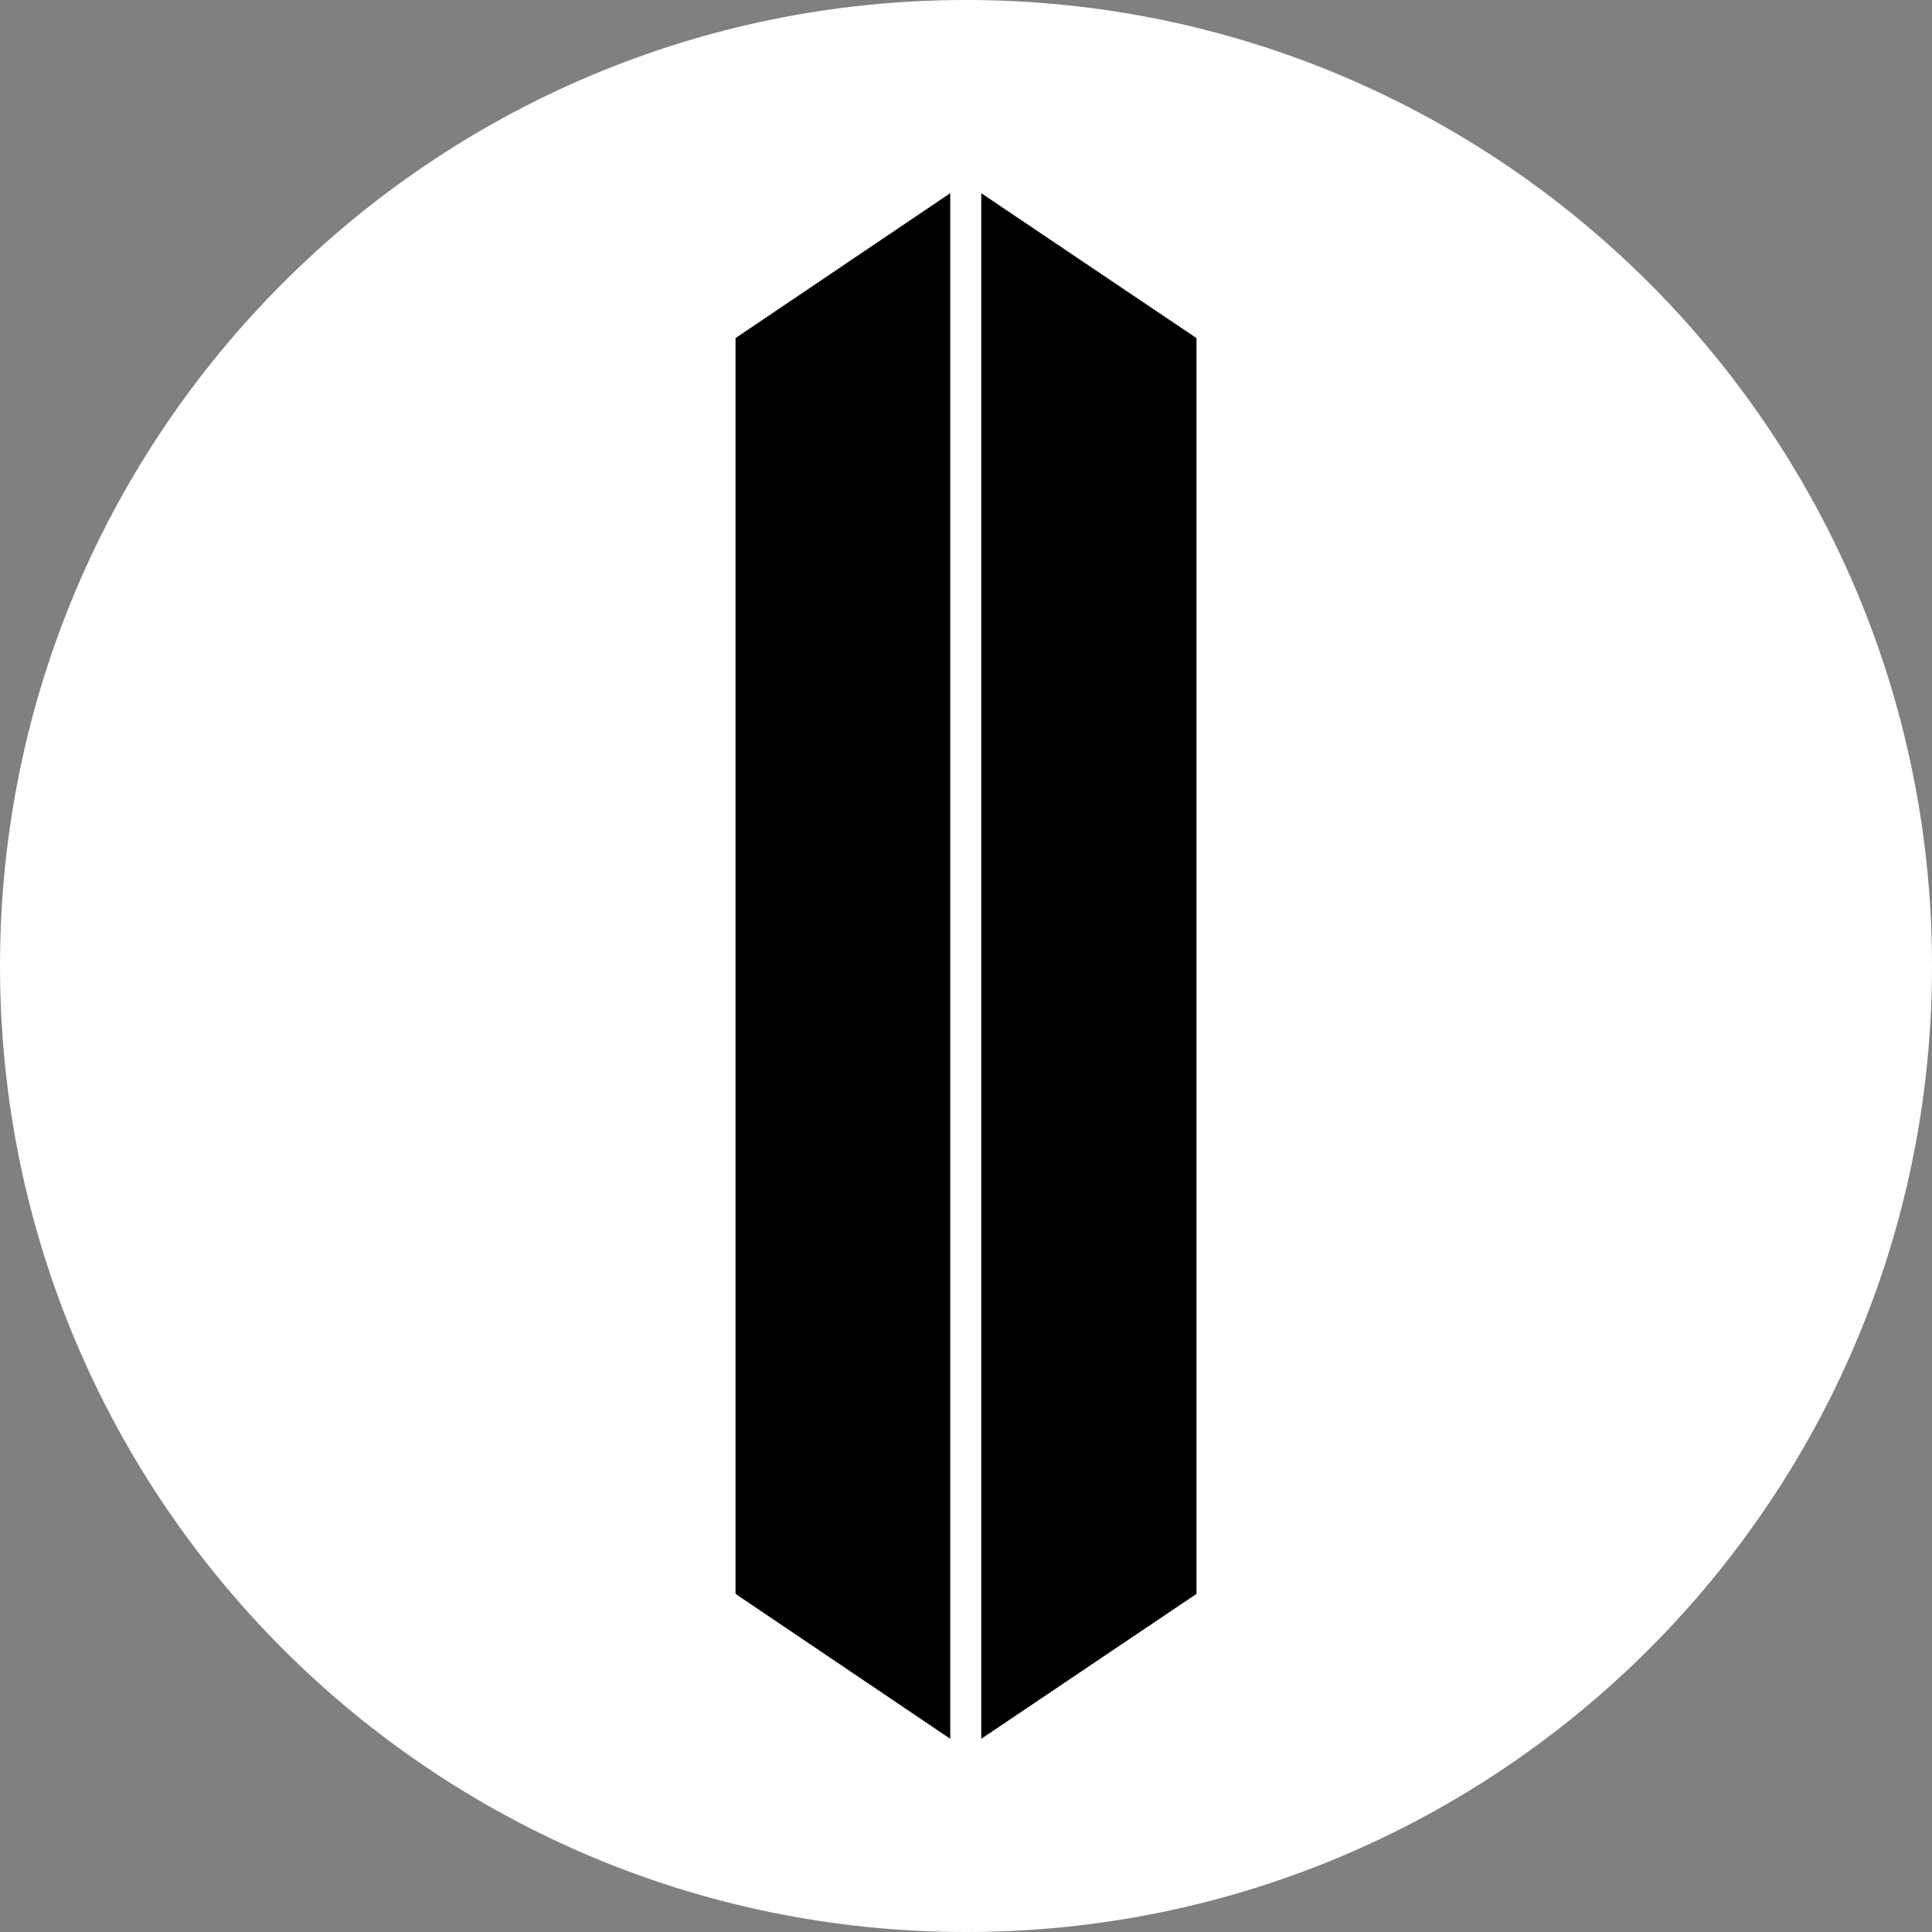
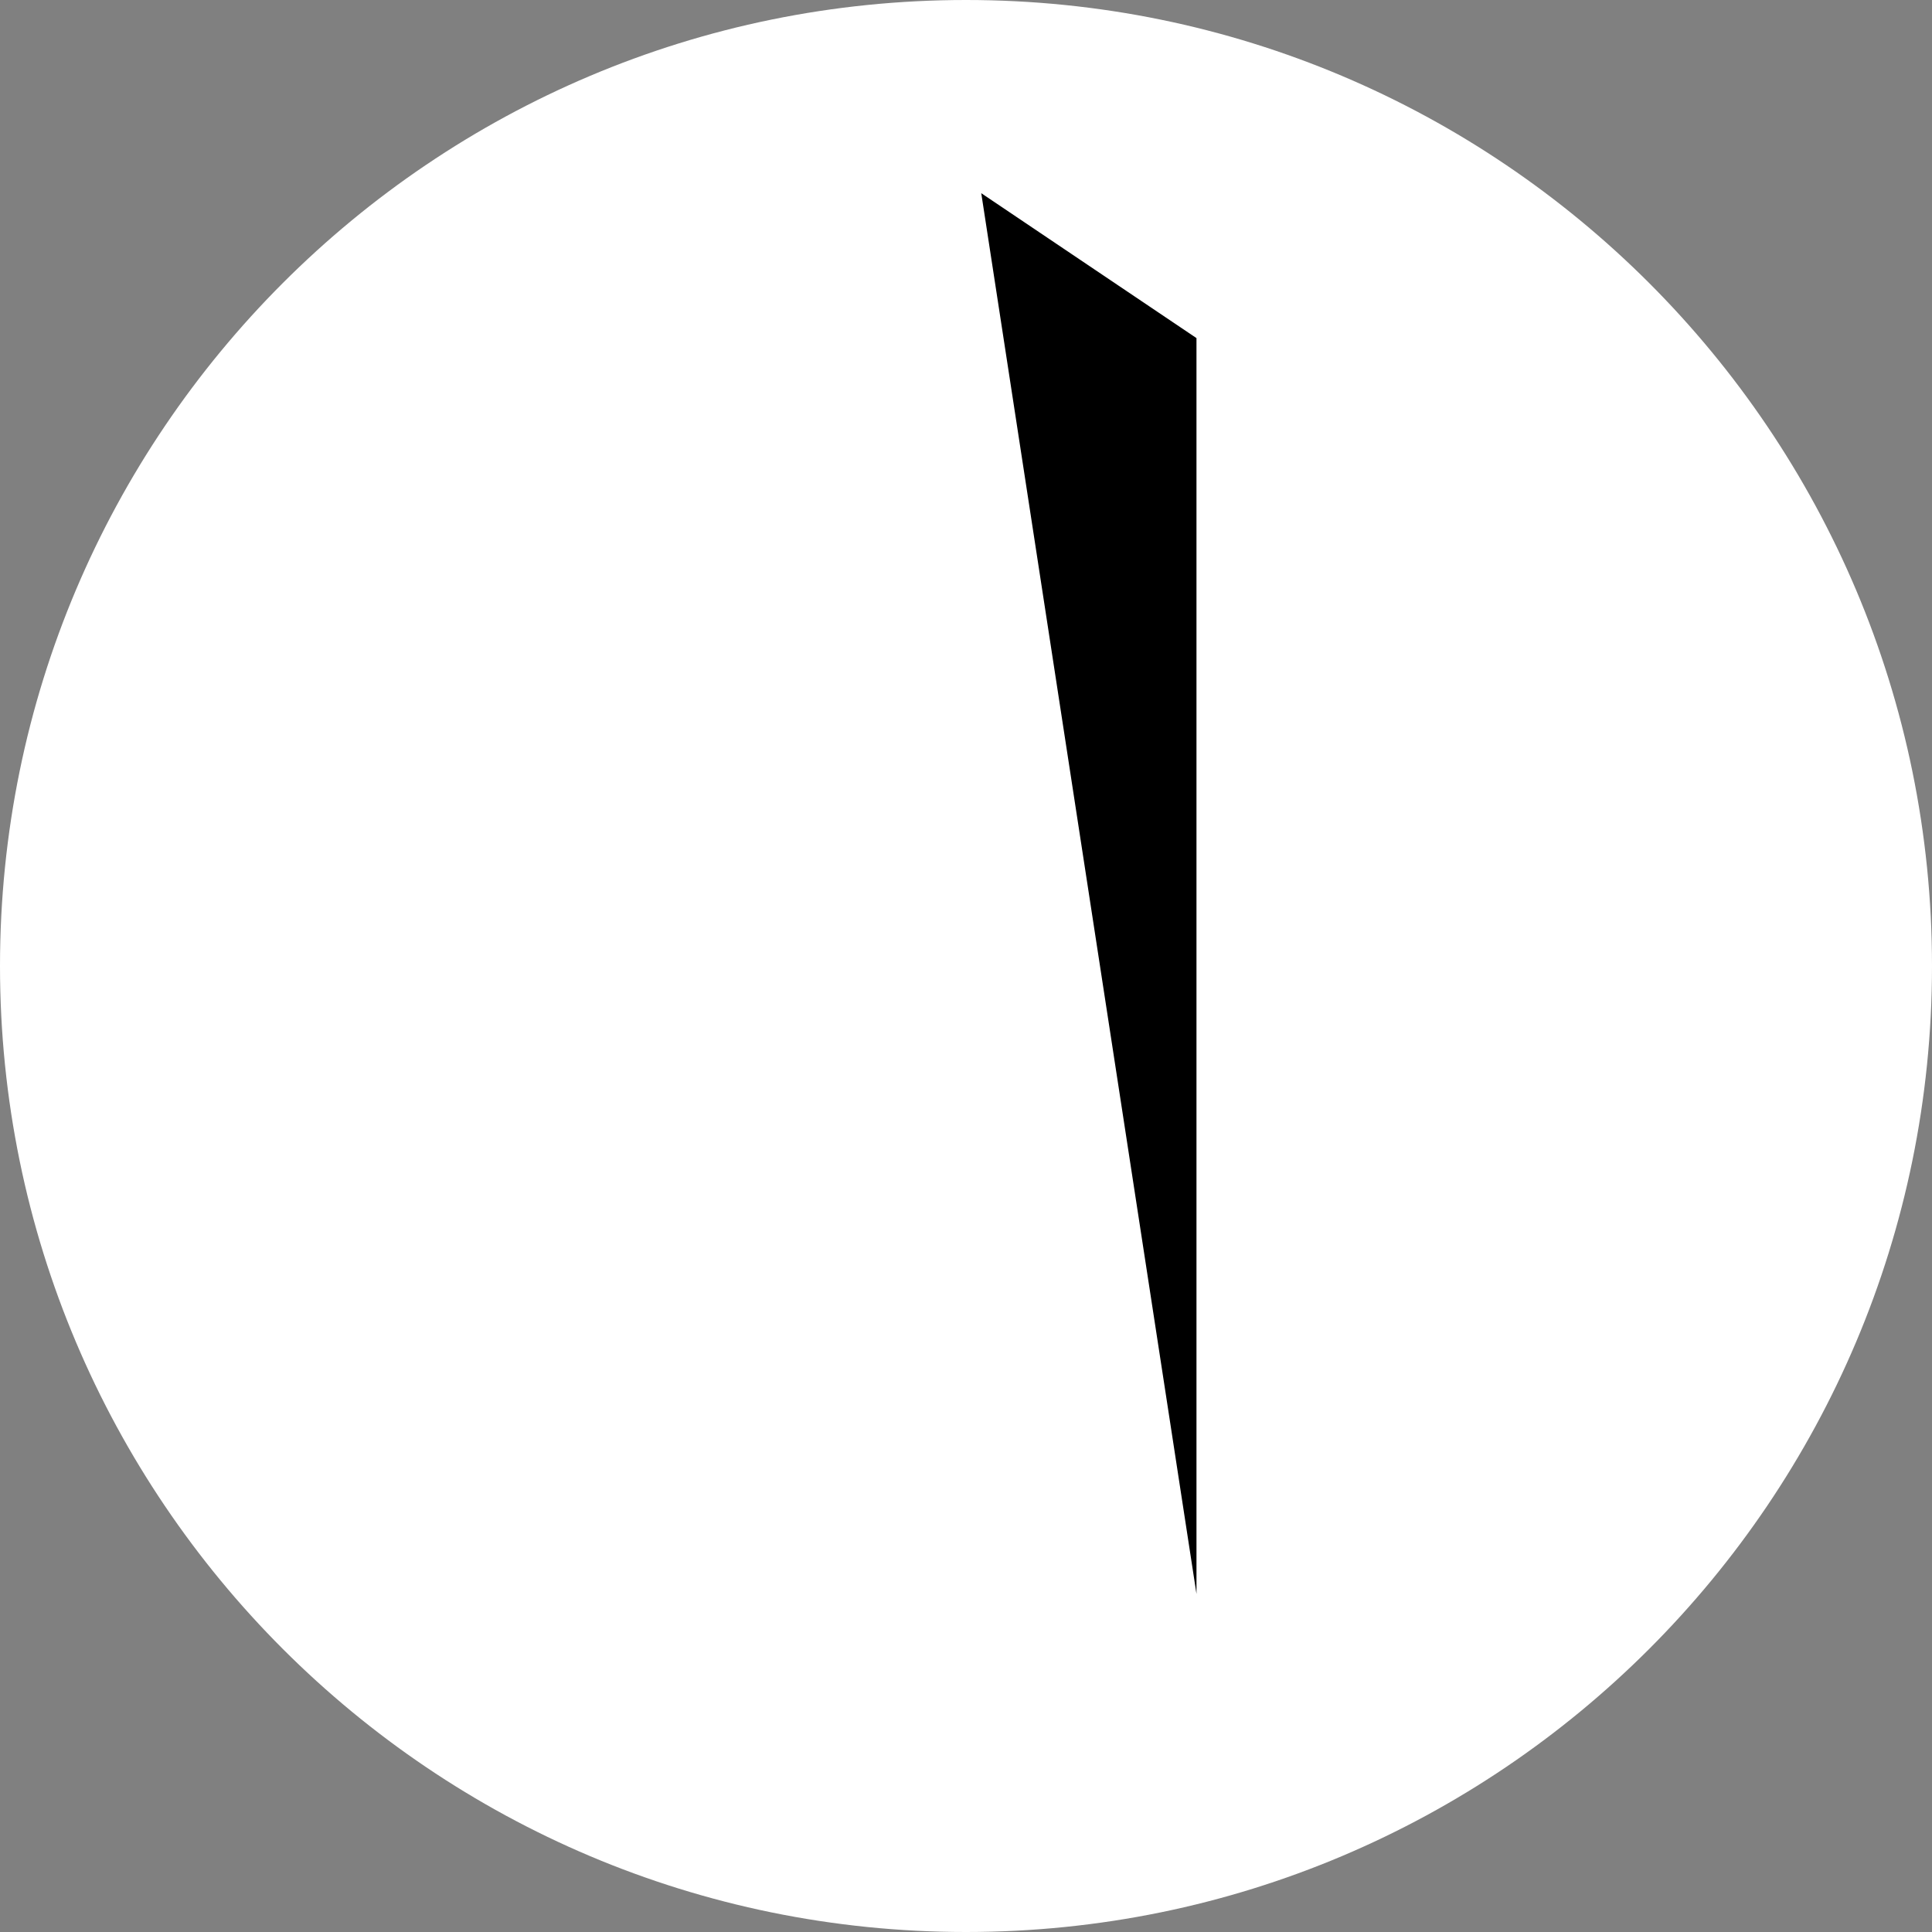
<svg xmlns="http://www.w3.org/2000/svg" width="1080" zoomAndPan="magnify" viewBox="0 0 810 810" height="1080" preserveAspectRatio="xMidYMid meet" version="1.0">
  <rect x="0" y="0" width="810" height="810" fill="#808080" stroke="none" />
  <defs>
    <clipPath id="8eeb4f38ee">
      <path d="M 405 0 C 181.324 0 0 181.324 0 405 C 0 628.676 181.324 810 405 810 C 628.676 810 810 628.676 810 405 C 810 181.324 628.676 0 405 0 Z M 405 0 " clip-rule="nonzero" />
    </clipPath>
    <clipPath id="0a3d1618c9">
      <path d="M 411.395 81 L 501.629 81 L 501.629 729 L 411.395 729 Z M 411.395 81 " clip-rule="nonzero" />
    </clipPath>
    <clipPath id="e267c652d4">
-       <path d="M 501.629 141.75 L 501.629 668.25 L 411.395 729 L 411.395 81 Z M 501.629 141.75 " clip-rule="nonzero" />
+       <path d="M 501.629 141.75 L 501.629 668.25 L 411.395 81 Z M 501.629 141.75 " clip-rule="nonzero" />
    </clipPath>
    <clipPath id="8552fa7eea">
-       <path d="M 308.375 80.914 L 398.395 80.914 L 398.395 728.996 L 308.375 728.996 Z M 308.375 80.914 " clip-rule="nonzero" />
-     </clipPath>
+       </clipPath>
    <clipPath id="985cb4d3a4">
      <path d="M 308.375 668.246 L 308.375 141.746 L 398.395 80.996 L 398.395 728.996 Z M 308.375 668.246 " clip-rule="nonzero" />
    </clipPath>
  </defs>
  <g clip-path="url(#8eeb4f38ee)">
    <rect x="-81" width="972" fill="#ffffff" y="-81" height="972" fill-opacity="1" />
  </g>
  <g clip-path="url(#0a3d1618c9)">
    <g clip-path="url(#e267c652d4)">
      <path fill="#000000" d="M 501.629 81 L 501.629 728.867 L 411.395 728.867 L 411.395 81 Z M 501.629 81 " fill-opacity="1" fill-rule="nonzero" />
    </g>
  </g>
  <g clip-path="url(#8552fa7eea)">
    <g clip-path="url(#985cb4d3a4)">
      <path fill="#000000" d="M 308.375 728.996 L 308.375 80.914 L 398.395 80.914 L 398.395 728.996 Z M 308.375 728.996 " fill-opacity="1" fill-rule="nonzero" />
    </g>
  </g>
</svg>